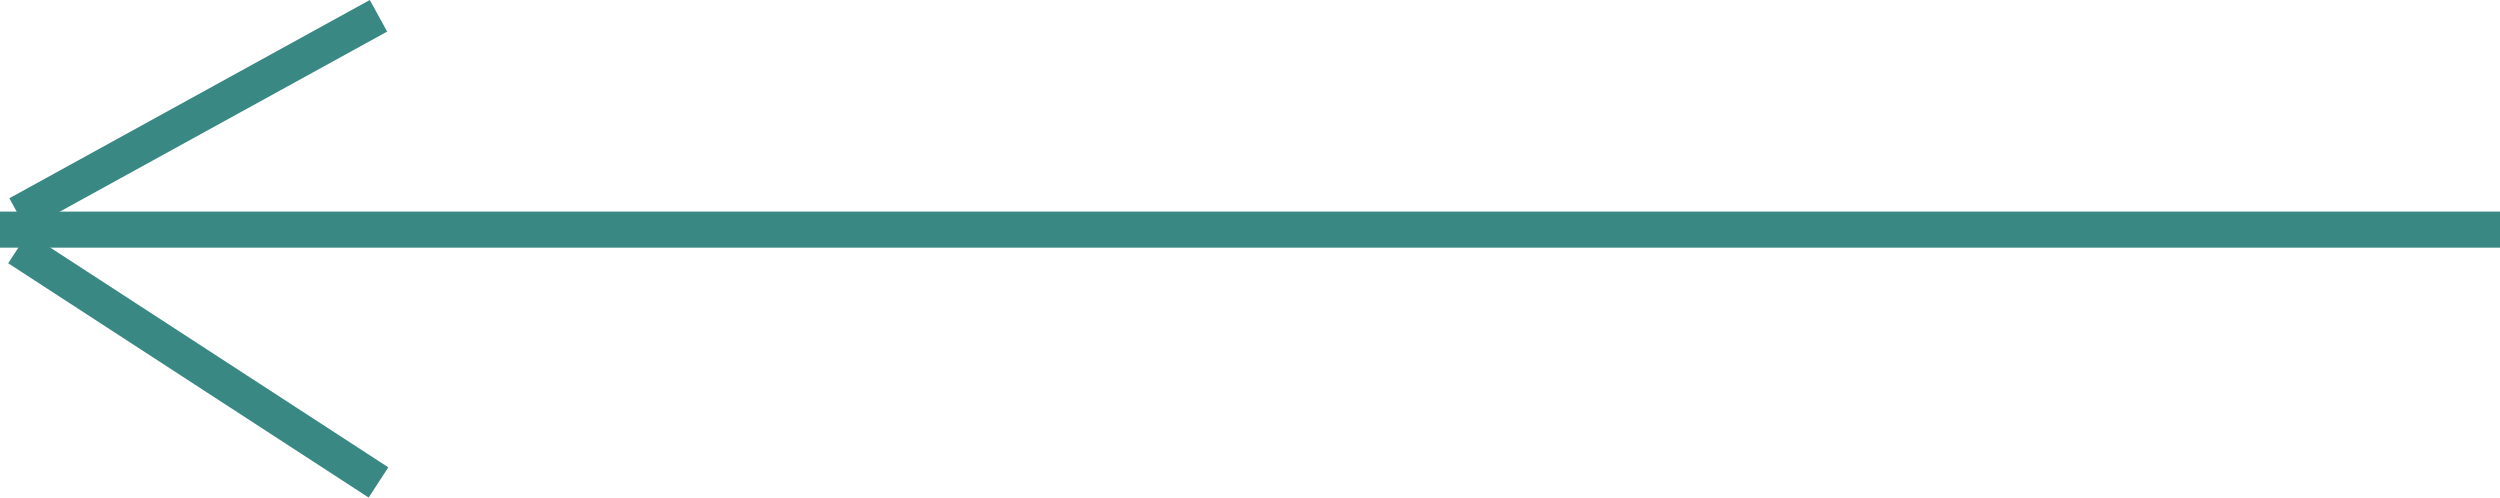
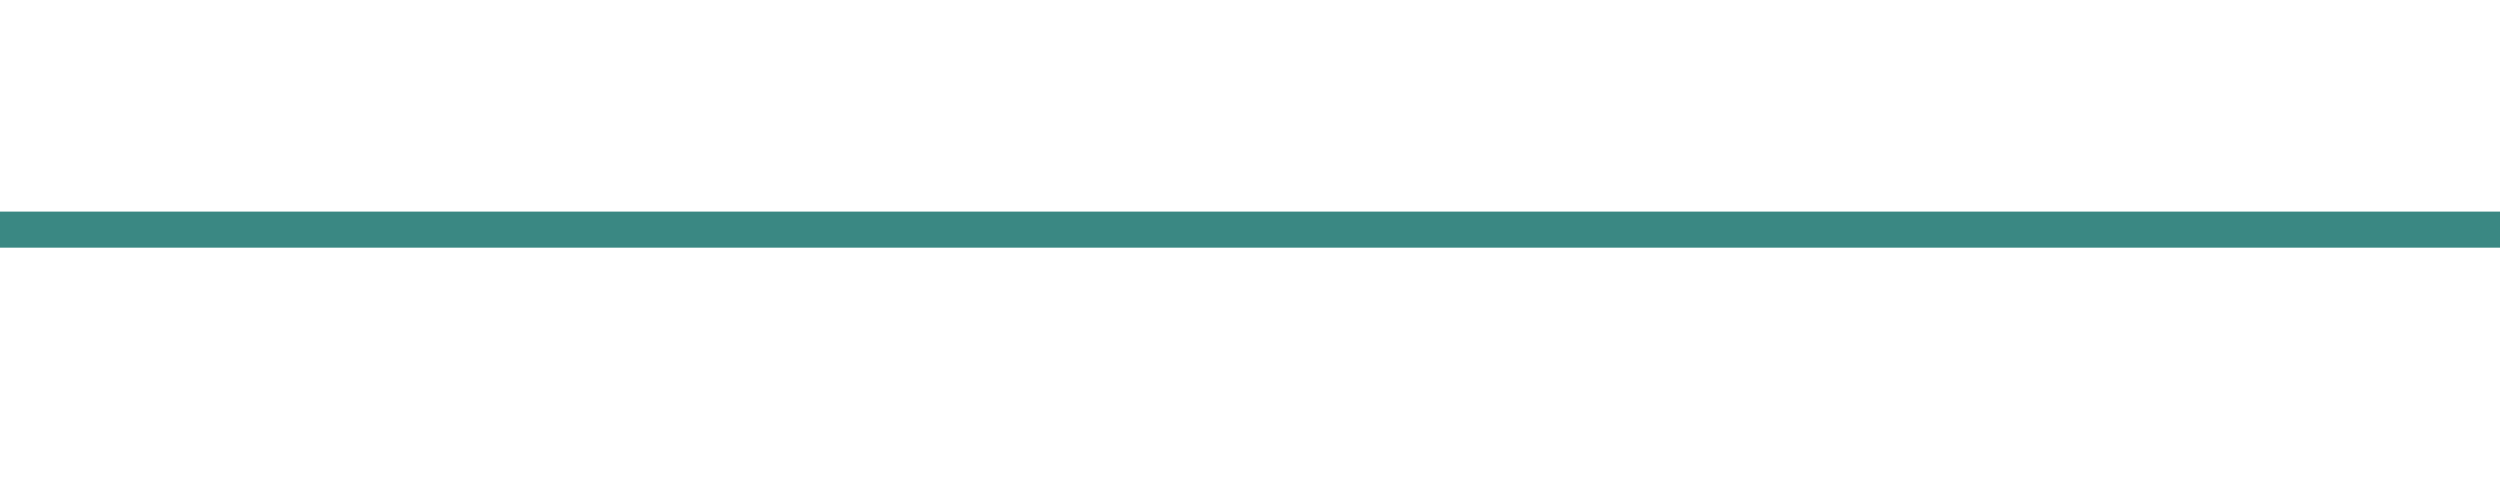
<svg xmlns="http://www.w3.org/2000/svg" width="69.355" height="13.803" viewBox="0 0 69.355 13.803">
  <g id="Groupe_15" data-name="Groupe 15" transform="translate(1011.5 -954.062) rotate(90)">
    <path id="Tracé_3" data-name="Tracé 3" d="M0-19.355V50" transform="translate(960.433 961.5)" fill="none" stroke="#3a8883" stroke-width="1" />
-     <line id="Ligne_12" data-name="Ligne 12" x2="5.5" y2="10" transform="translate(954.5 1001)" fill="none" stroke="#3a8883" stroke-width="1" />
-     <line id="Ligne_13" data-name="Ligne 13" x1="6.5" y2="10" transform="translate(960.946 1001)" fill="none" stroke="#3a8883" stroke-width="1" />
  </g>
</svg>